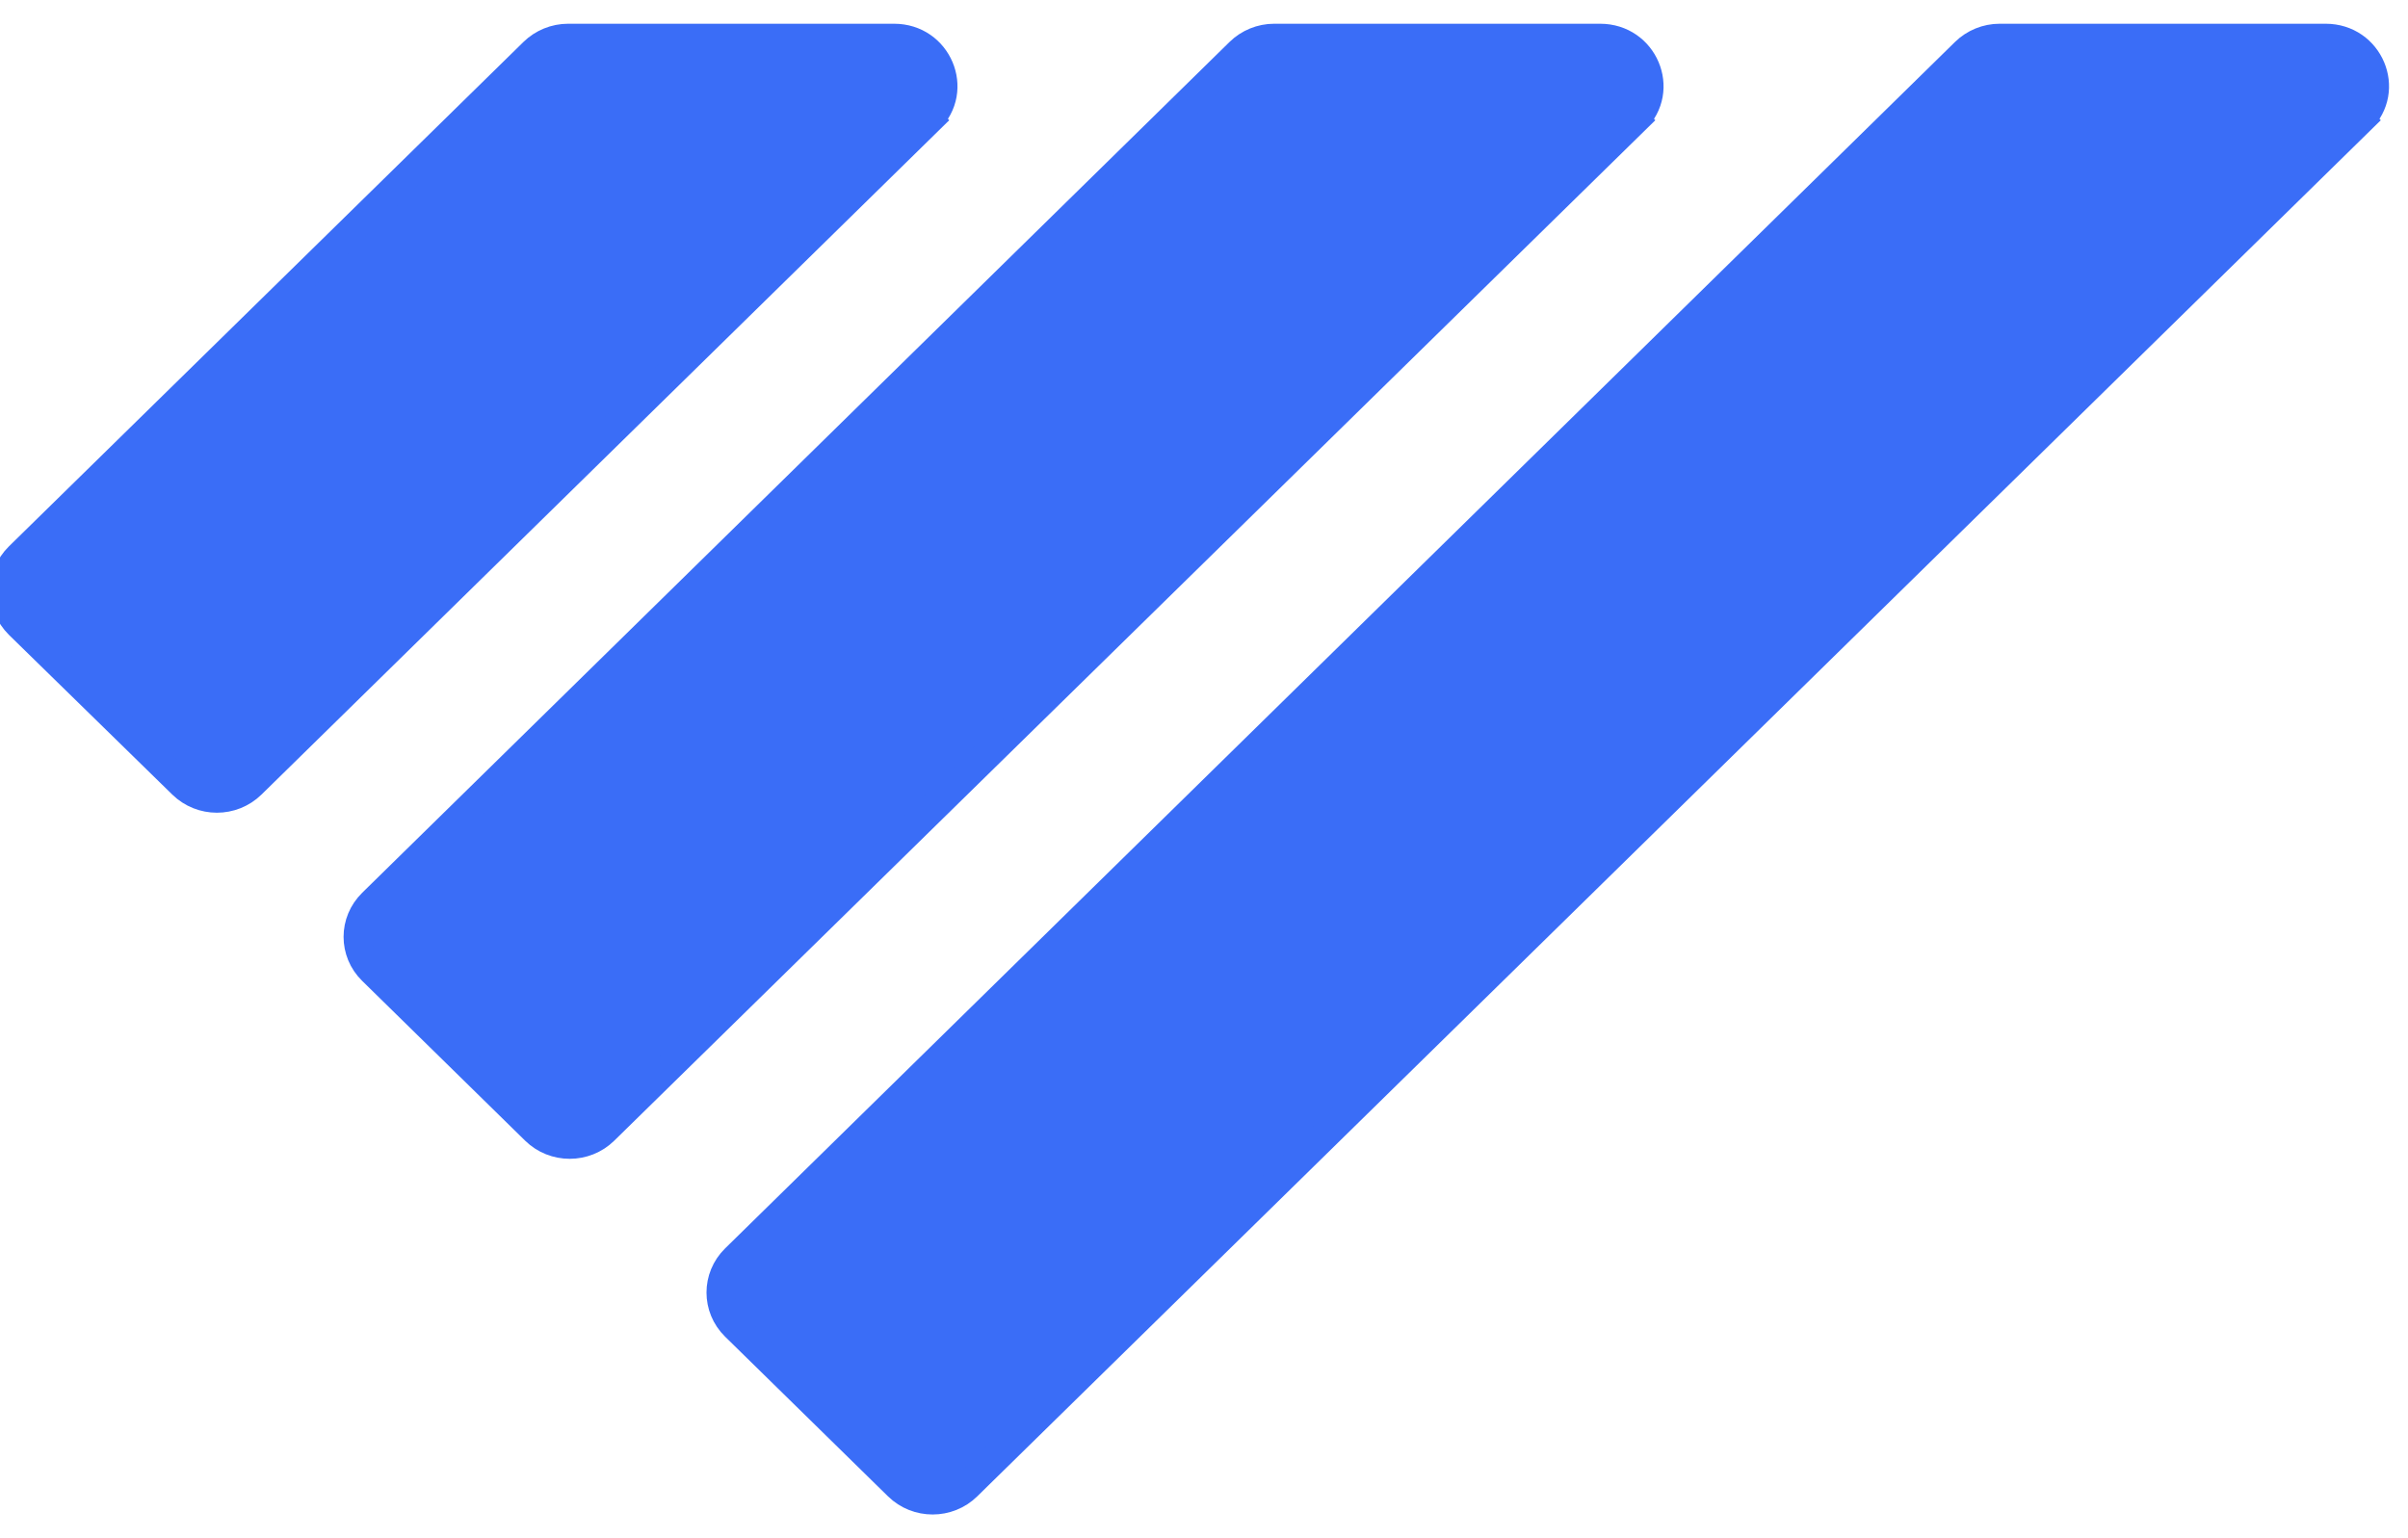
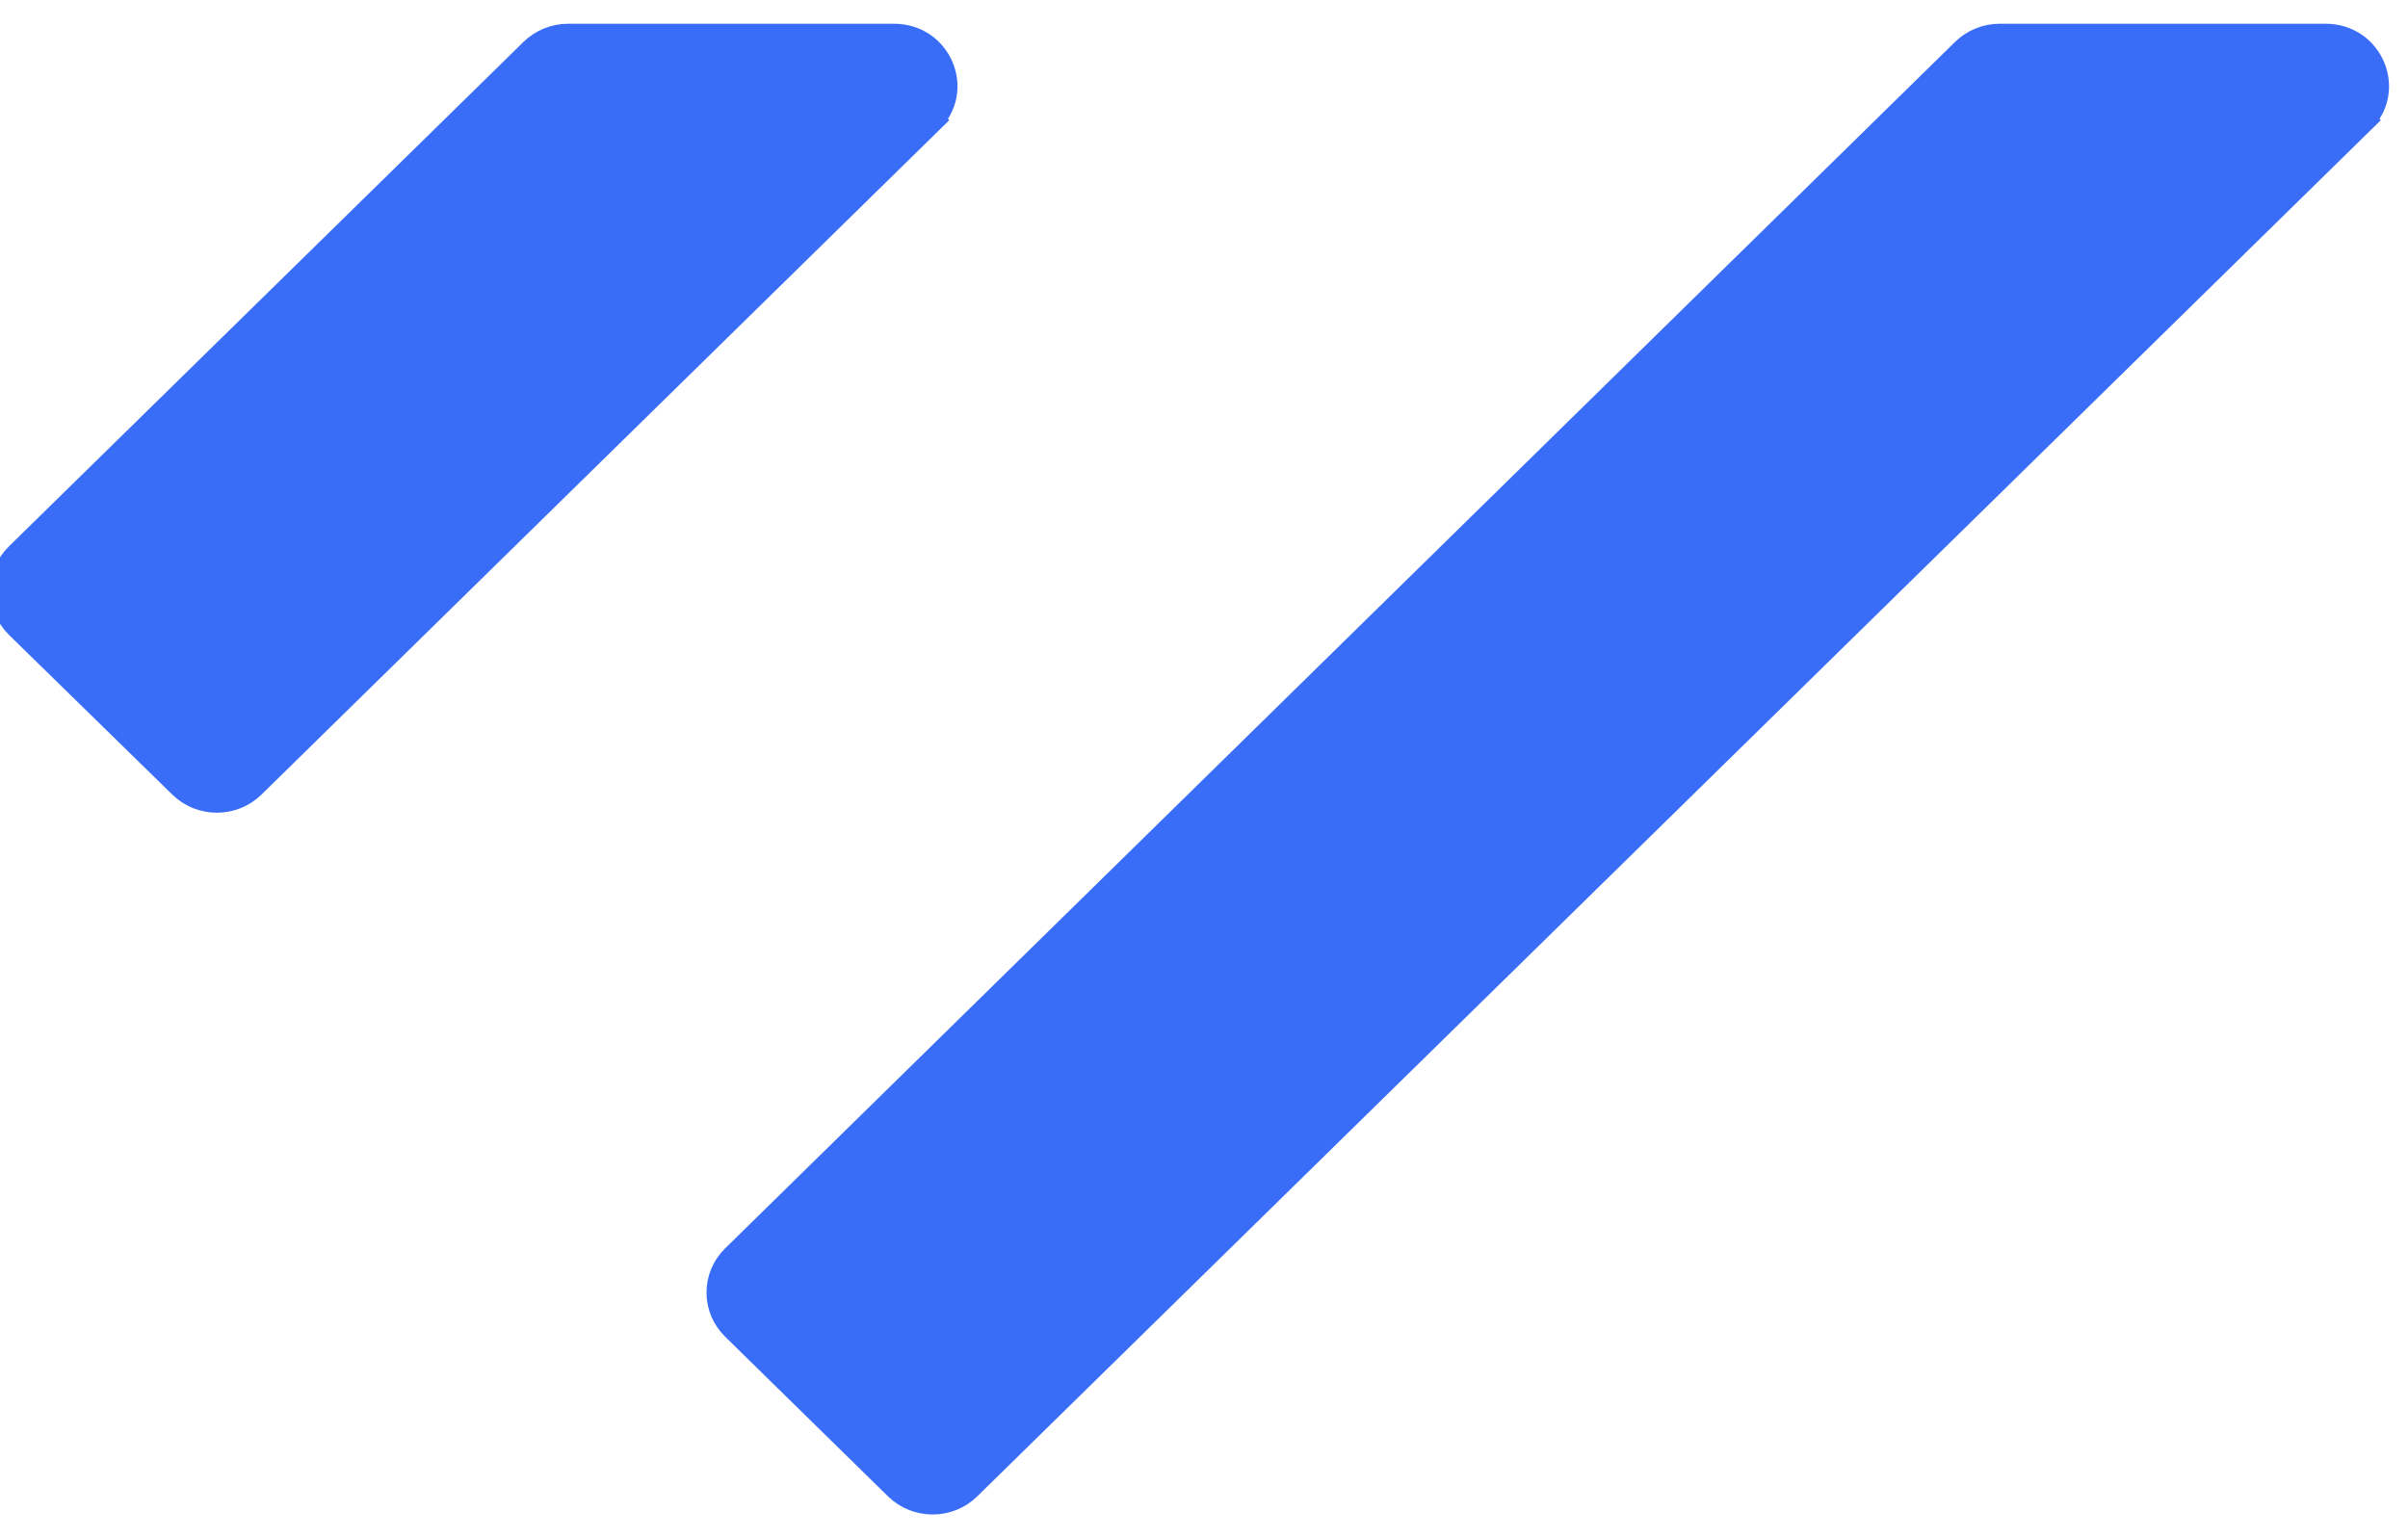
<svg xmlns="http://www.w3.org/2000/svg" width="36" height="23" viewBox="0 0 36 23" fill="none">
  <path d="M13.886 1.796L3.759 11.727C3.473 12.007 3.012 12.007 2.726 11.727L0.284 9.339C-0.001 9.056 -0.001 8.603 0.284 8.323L7.977 0.78C8.113 0.647 8.3 0.57 8.493 0.57H13.367C14.019 0.57 14.345 1.343 13.883 1.793L13.886 1.796Z" fill="#3A6DF7" stroke="#3A6DF7" stroke-width="0.43" stroke-miterlimit="10" />
-   <path d="M24.442 1.796L9.033 16.902C8.748 17.182 8.286 17.182 8.001 16.902L5.566 14.514C5.28 14.235 5.28 13.782 5.566 13.502L18.533 0.78C18.669 0.647 18.855 0.57 19.049 0.57H23.922C24.575 0.57 24.901 1.343 24.439 1.793L24.442 1.796Z" fill="#3A6DF7" stroke="#3A6DF7" stroke-width="0.43" stroke-miterlimit="10" />
  <path d="M35.288 1.796L14.459 22.221C14.174 22.5 13.712 22.5 13.427 22.221L10.991 19.833C10.706 19.553 10.706 19.1 10.991 18.82L29.379 0.78C29.515 0.647 29.701 0.57 29.895 0.57H34.769C35.421 0.57 35.747 1.343 35.285 1.793L35.288 1.796Z" fill="#3A6DF7" stroke="#3A6DF7" stroke-width="0.43" stroke-miterlimit="10" />
</svg>